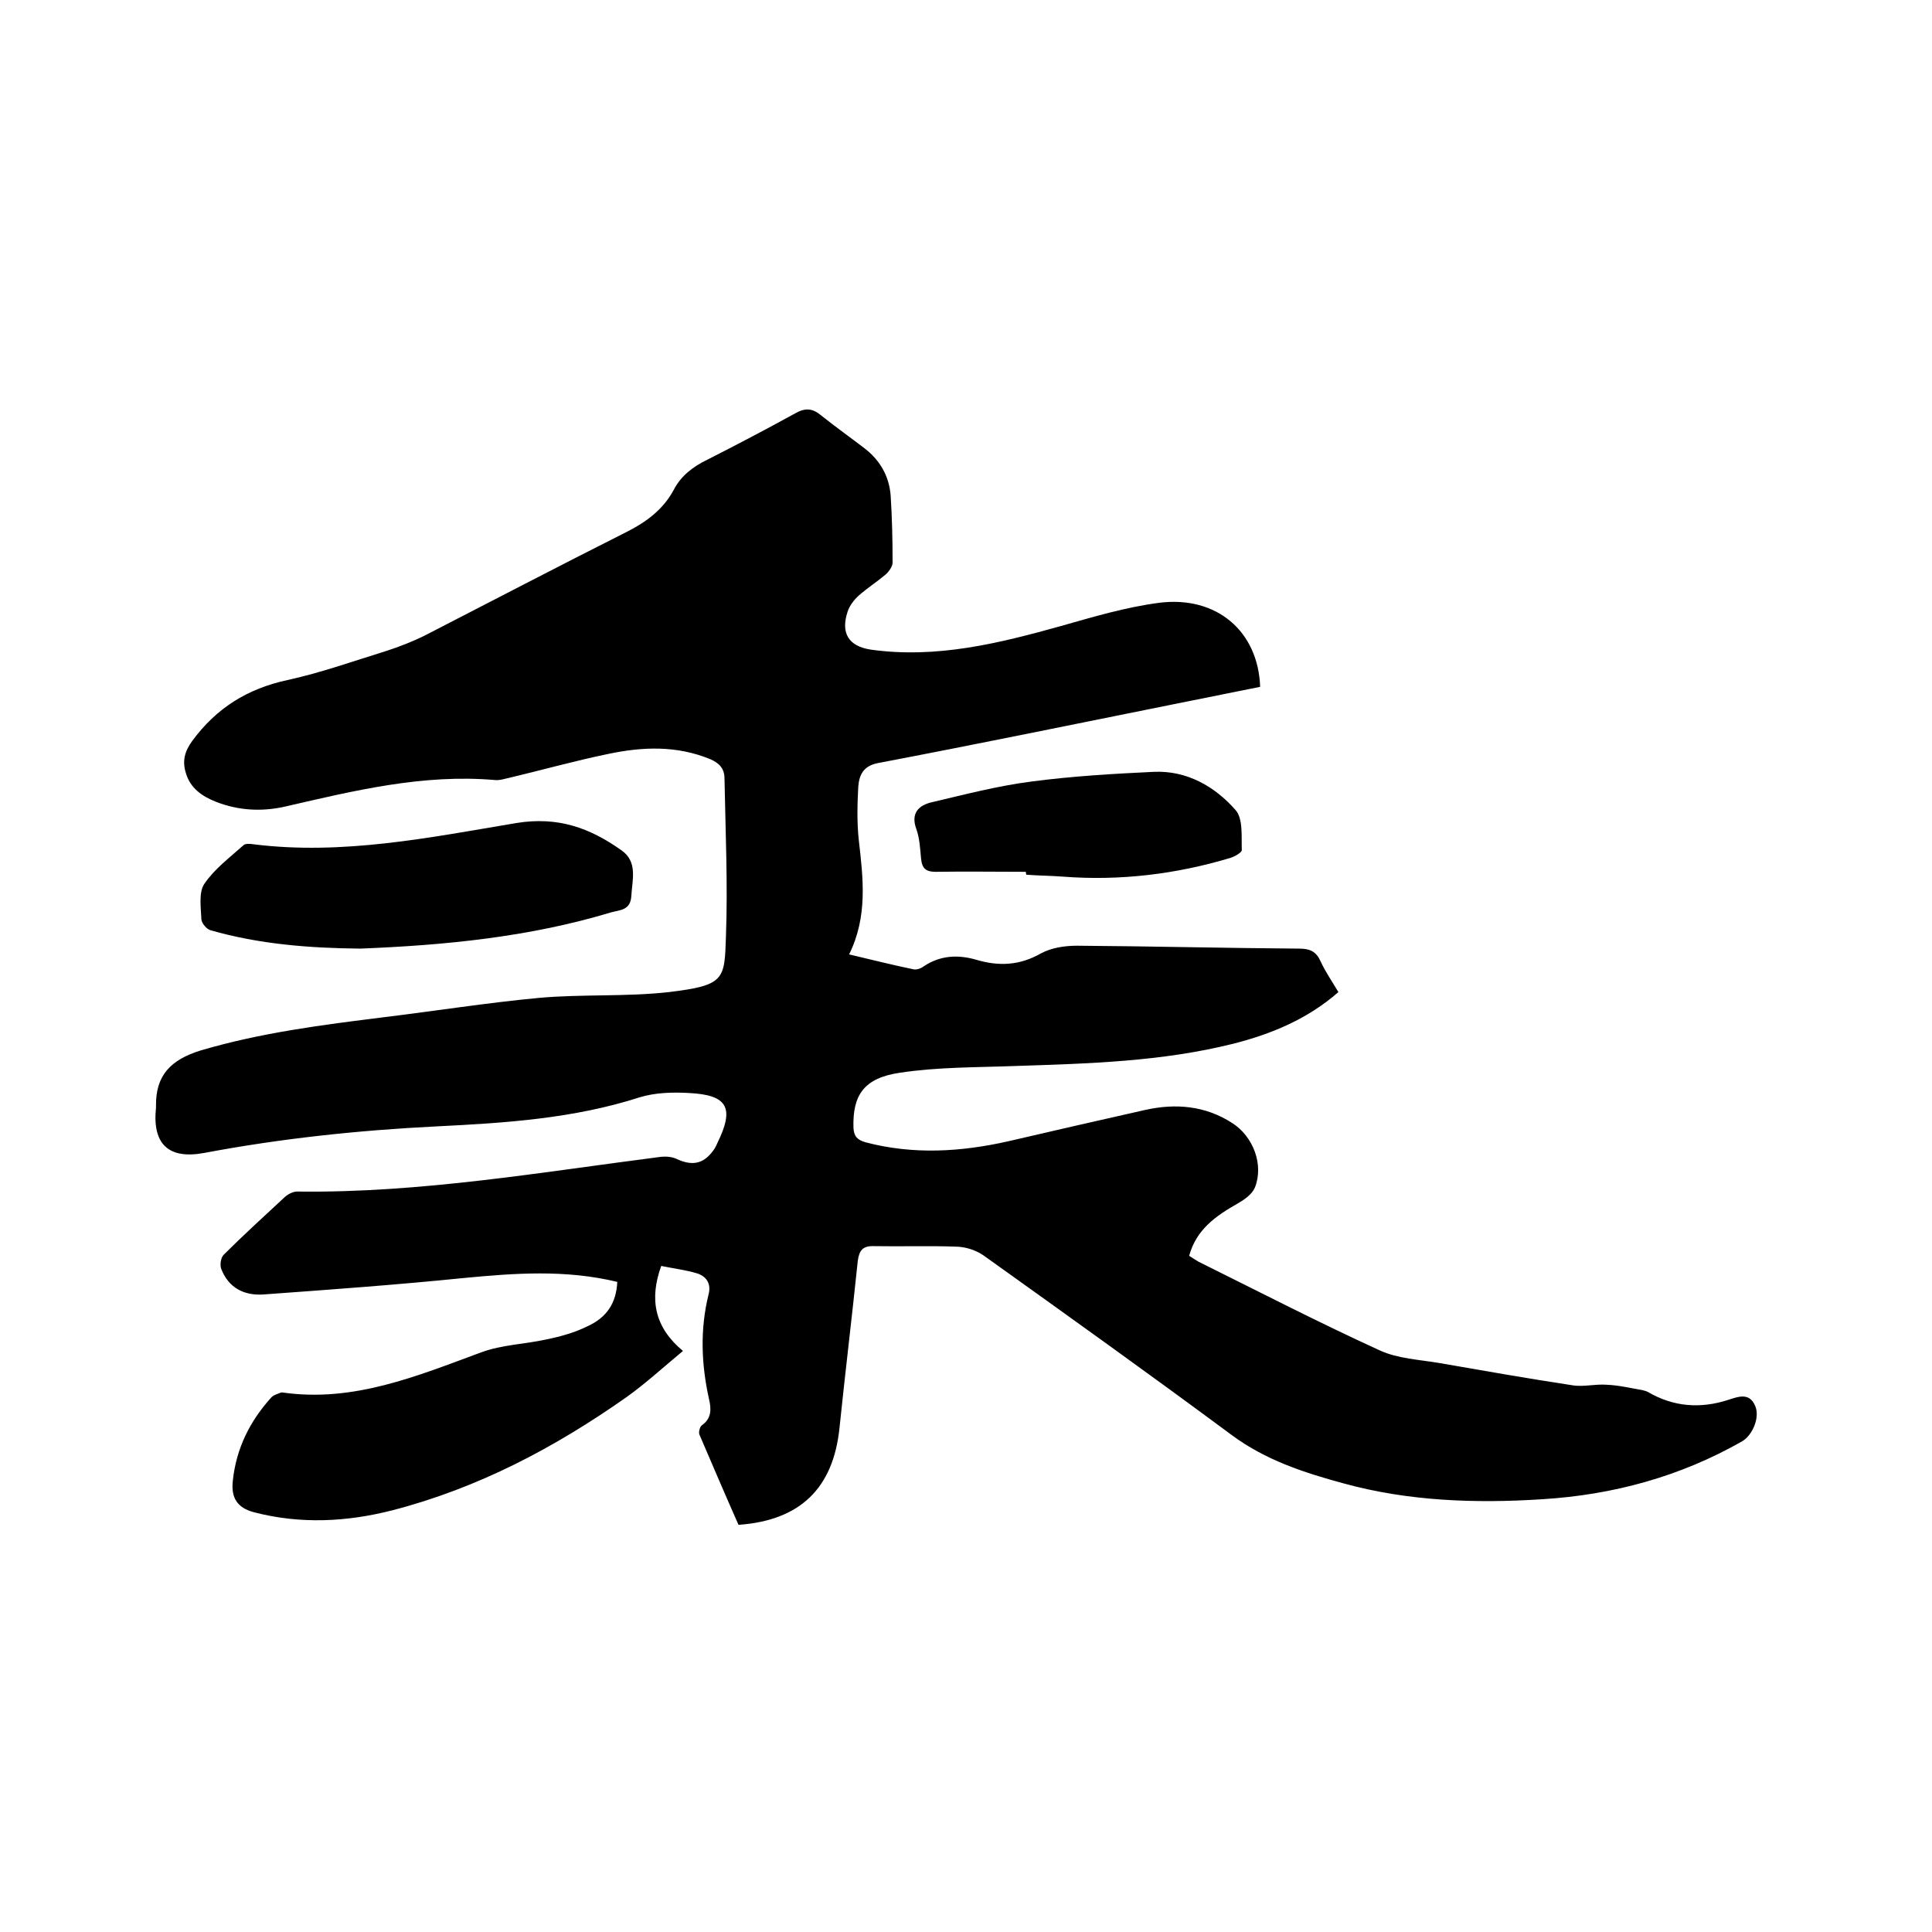
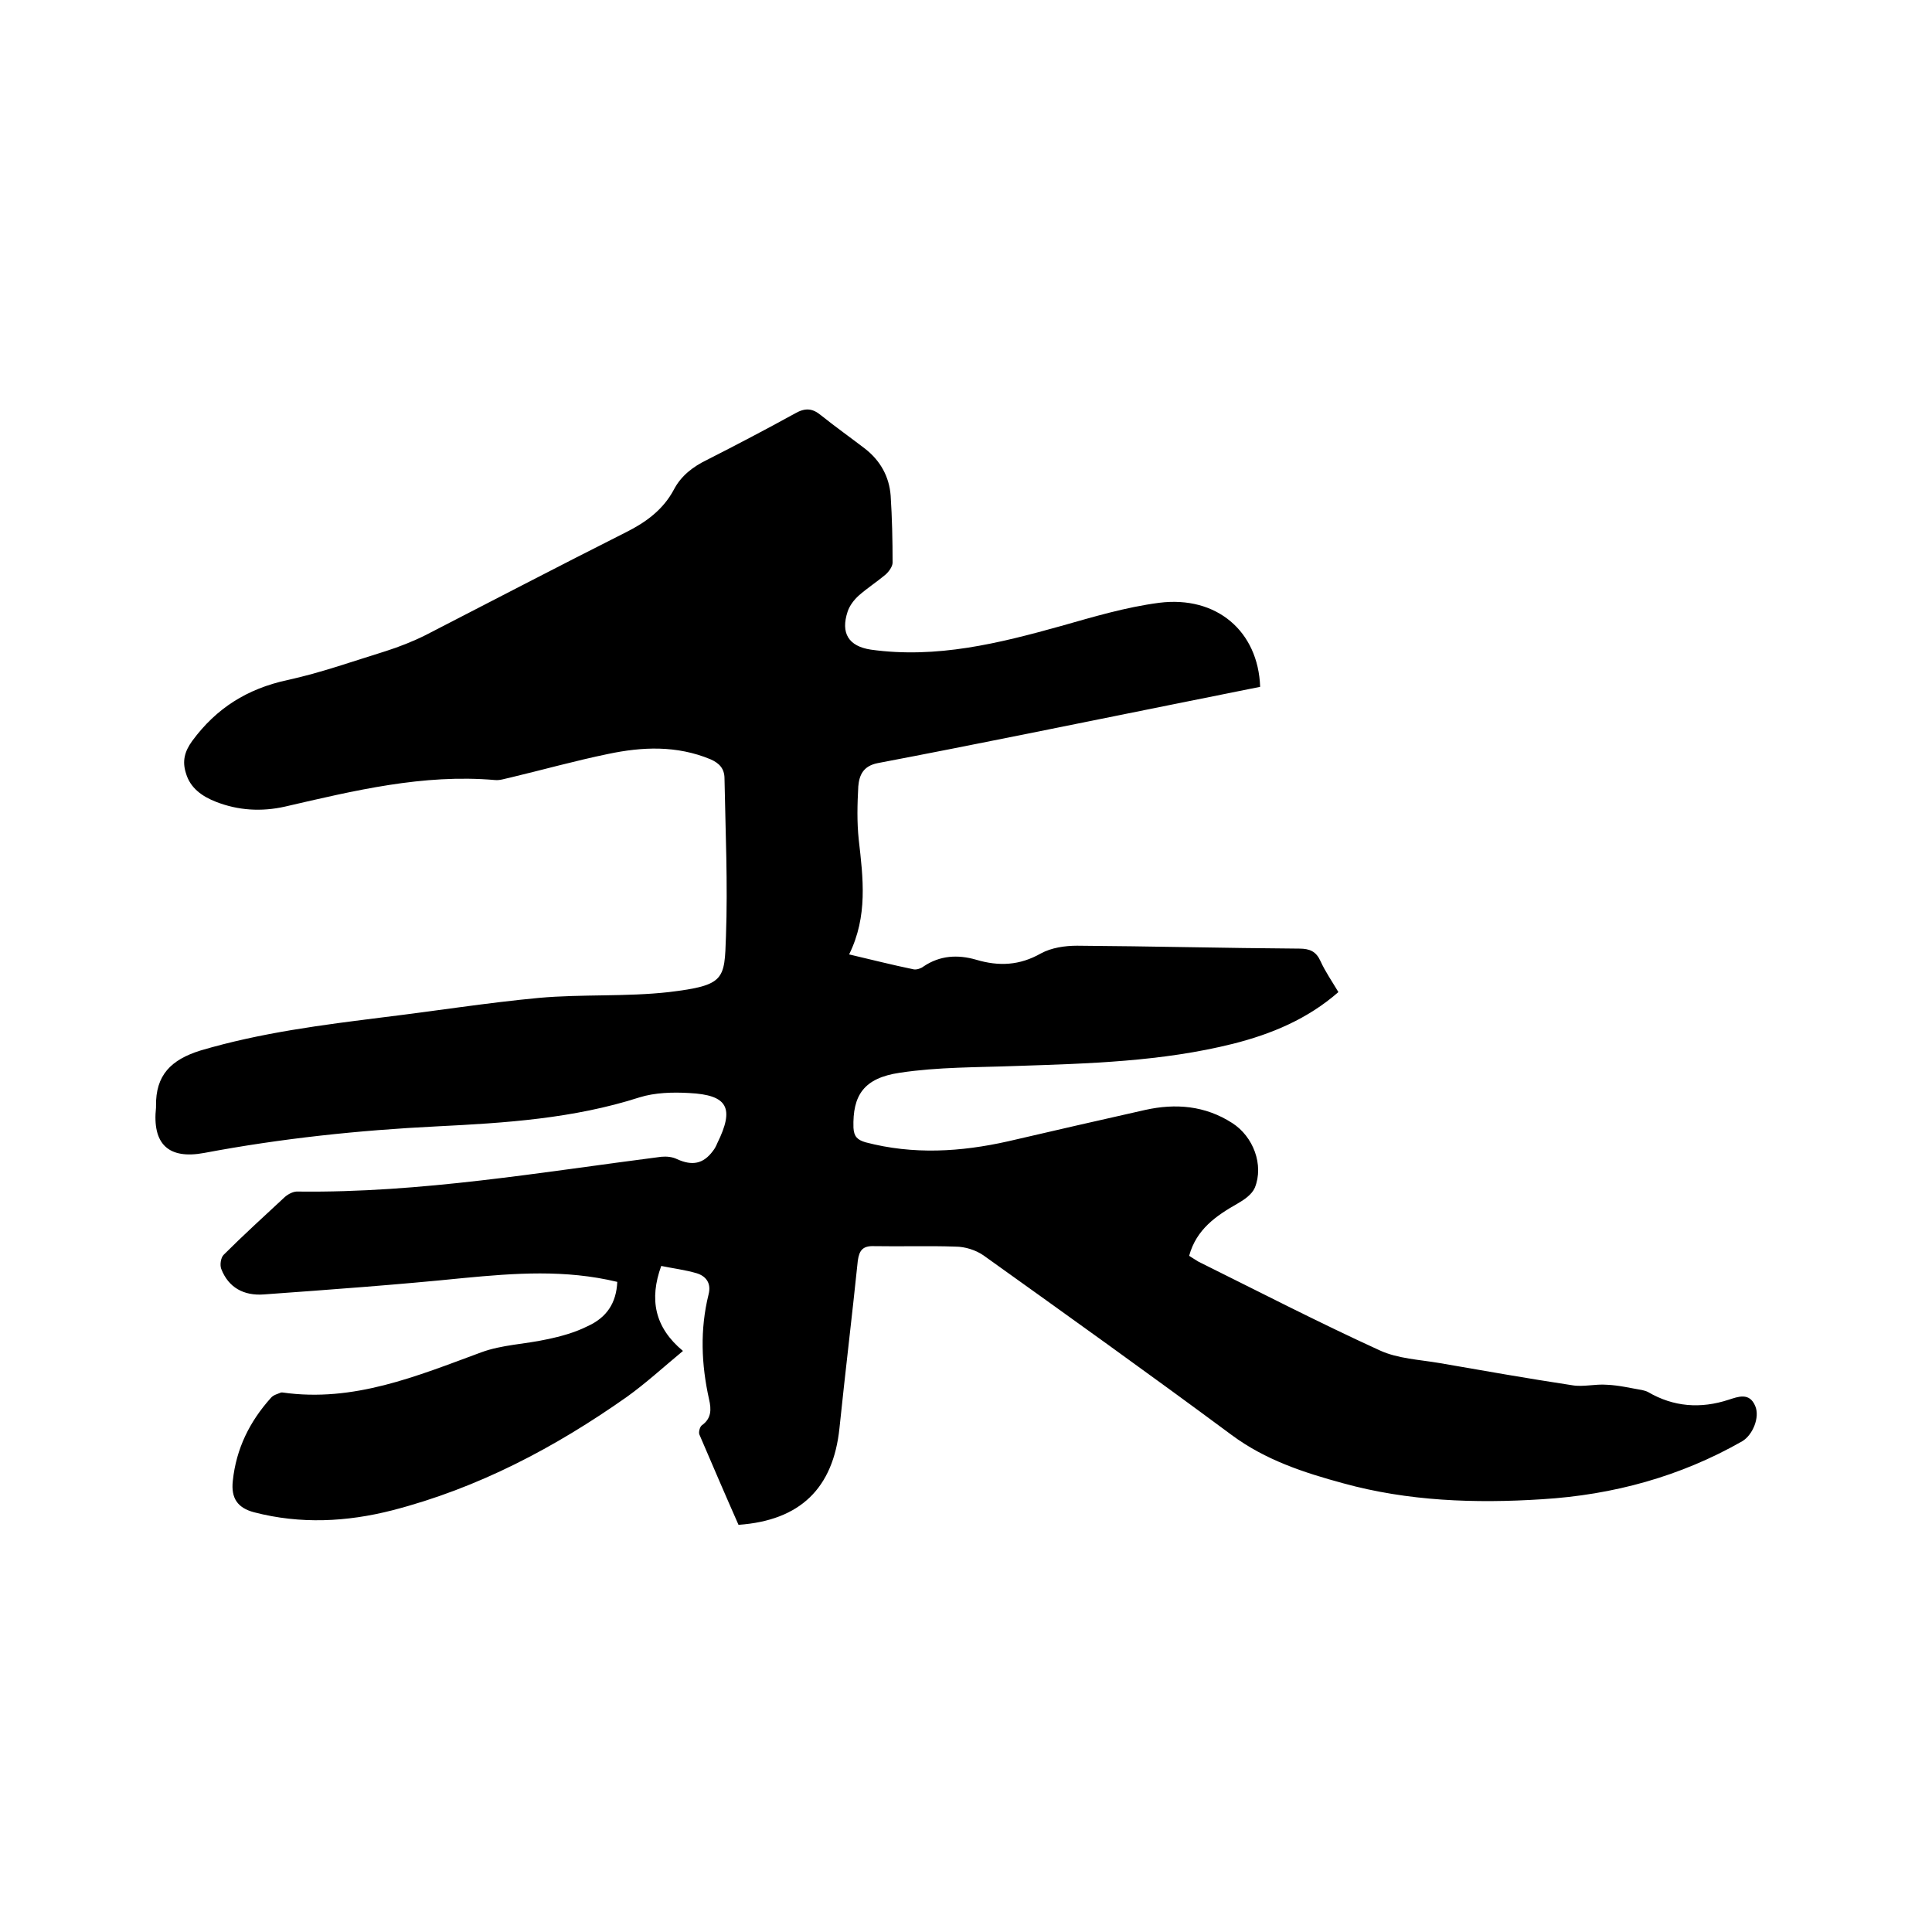
<svg xmlns="http://www.w3.org/2000/svg" enable-background="new 0 0 400 400" viewBox="0 0 400 400">
  <path d="m127.8 265.4c-10.8-2.6-21.3-1.8-31.8-.8-13.8 1.4-27.6 2.4-41.4 3.4-4.1.3-7.3-1.4-8.8-5.3-.3-.8-.1-2.3.5-2.9 4.1-4.1 8.4-8 12.7-12 .7-.6 1.8-1.2 2.8-1.1 25.3.3 50.1-4 75.1-7.2 1.1-.1 2.3 0 3.3.5 3.1 1.4 5.4 1 7.4-1.7.4-.5.7-1.1.9-1.6 3.6-7.3 2.2-10-5.8-10.4-3.4-.2-7.1-.1-10.3.9-13.7 4.4-27.8 5.3-41.9 6-16.2.8-32.3 2.5-48.2 5.5-7.5 1.4-10.8-1.9-10-9.4 0-.1 0-.2 0-.3-.1-6.4 3.1-9.6 9.2-11.5 12.5-3.7 25.2-5.3 38-6.9 10.7-1.3 21.4-3 32.1-4 8.9-.8 18-.2 26.9-1.2 11.6-1.4 11.5-2.6 11.8-11.5.4-10.9-.1-21.8-.3-32.7 0-2.1-1.1-3.2-2.9-4-7-2.9-14.1-2.6-21.2-1.1-6.8 1.4-13.6 3.3-20.3 4.9-1 .2-2.1.6-3.1.5-14.9-1.3-29.2 2.2-43.5 5.5-4.9 1.1-9.7.8-14.3-1-2.8-1.1-5.3-2.8-6.2-5.9-.8-2.5-.3-4.5 1.3-6.7 5-6.8 11.4-10.8 19.7-12.6 6.9-1.5 13.6-3.9 20.4-6 2.8-.9 5.6-2 8.2-3.3 13.8-7.1 27.6-14.3 41.5-21.3 4.2-2.1 7.7-4.7 9.9-8.8 1.5-2.9 4-4.8 6.9-6.2 6.1-3.1 12.2-6.3 18.2-9.6 2.1-1.2 3.6-1.1 5.4.4 3 2.4 6.1 4.6 9.1 6.9 3.2 2.5 5 5.8 5.3 9.7.3 4.6.4 9.3.4 13.9 0 .8-.8 1.9-1.5 2.5-1.8 1.5-3.8 2.8-5.5 4.3-1 .9-1.9 2.1-2.3 3.3-1.5 4.5.2 7.2 4.8 7.9 13.6 1.9 26.5-1.3 39.4-4.9 6.7-1.9 13.4-3.9 20.3-4.8 11.9-1.5 20.5 5.9 20.9 17.4-5.9 1.2-11.9 2.4-17.9 3.6-20.4 4.1-40.8 8.3-61.3 12.2-3 .6-3.8 2.5-4 4.8-.2 3.7-.3 7.4.1 11.1.9 7.9 1.9 15.8-2 23.7 4.7 1.1 9 2.2 13.4 3.1.6.1 1.5-.2 2-.6 3.4-2.3 7.1-2.5 10.9-1.4 4.7 1.4 9 1.2 13.4-1.3 2.2-1.2 5-1.6 7.5-1.6 15.3.1 30.7.5 46 .6 2.2 0 3.5.6 4.4 2.6 1 2.2 2.4 4.2 3.7 6.4-6.4 5.6-13.9 8.7-21.8 10.7-14.8 3.7-29.9 4.1-45 4.6-8 .3-16.1.2-24 1.4-7.5 1.1-9.8 4.7-9.6 11.4.1 1.8.8 2.5 2.5 3 9.9 2.6 19.7 2 29.5-.2 9.5-2.2 19-4.4 28.4-6.5 6.3-1.4 12.4-.9 18 2.7 4.4 2.8 6.6 8.7 4.7 13.4-.6 1.4-2.2 2.5-3.6 3.3-4.4 2.5-8.5 5.3-10 10.8.5.3 1.2.8 1.9 1.2 12.5 6.2 24.9 12.6 37.6 18.4 3.7 1.7 8.2 1.9 12.3 2.6 9.2 1.6 18.3 3.2 27.5 4.6 2.3.4 4.8-.3 7.2-.1 2.5.1 4.9.7 7.3 1.1.4.1.8.2 1.2.4 5.3 3.1 10.9 3.5 16.7 1.6 1.9-.6 4.3-1.6 5.5 1.3 1 2.3-.5 6-2.7 7.3-12.8 7.3-26.7 11.1-41.4 12-13.9.9-27.8.4-41.2-3.3-8.1-2.2-16.1-4.8-23.1-10-17-12.6-34.2-24.9-51.4-37.2-1.6-1.1-3.8-1.8-5.8-1.8-5.6-.2-11.2 0-16.8-.1-2.4-.1-3.1.9-3.4 3-1.2 11.6-2.6 23.1-3.8 34.7-1.3 12.4-8.1 19.1-20.9 20-2.7-6.1-5.4-12.4-8.1-18.7-.2-.5.1-1.6.5-1.9 2-1.4 2-3.3 1.5-5.4-1.6-7.2-1.9-14.4-.1-21.7.6-2.3-.5-3.8-2.5-4.4-2.4-.7-4.9-1-7.3-1.5-2.5 6.9-1.4 12.7 4.5 17.6-4.1 3.4-7.7 6.7-11.6 9.5-14.9 10.5-30.8 18.9-48.6 23.5-9.4 2.4-19 2.9-28.6.4-3.4-.9-4.8-2.9-4.4-6.5.7-6.7 3.5-12.3 7.9-17.2.5-.6 1.4-.8 2.1-1.1h.3c14.7 2.1 27.8-3.4 41.1-8.3 4.3-1.6 9.1-1.7 13.6-2.7 2.9-.6 5.8-1.4 8.4-2.7 4-1.8 6-4.8 6.2-9.2z" />
-   <path d="m74.6 196.4c-10.5-.1-20.9-.9-31-3.8-.8-.2-1.8-1.4-1.9-2.2-.1-2.5-.6-5.6.6-7.4 2.1-3.1 5.2-5.4 8.1-8 .4-.4 1.4-.3 2.1-.2 18.4 2.3 36.5-1.4 54.4-4.4 8.6-1.4 15.2 1 21.7 5.6 3.5 2.4 2.3 6.1 2.1 9.6-.2 2.9-2.4 2.8-4.2 3.3-16.9 5.1-34.3 6.8-51.9 7.5z" />
-   <path d="m212.4 180.5c-6.2 0-12.5-.1-18.7 0-2 0-2.8-.7-3-2.7-.2-2.1-.3-4.3-1-6.2-1.2-3.3.6-4.9 3.2-5.5 6.8-1.6 13.7-3.4 20.7-4.3 8.4-1.1 16.8-1.6 25.3-2 6.8-.3 12.6 3 16.9 7.9 1.6 1.8 1.2 5.5 1.3 8.3 0 .5-1.4 1.3-2.3 1.6-11.3 3.4-22.9 4.8-34.7 3.9-2.5-.2-5.1-.2-7.6-.4-.1-.2-.1-.4-.1-.6z" />
+   <path d="m212.4 180.5z" />
</svg>